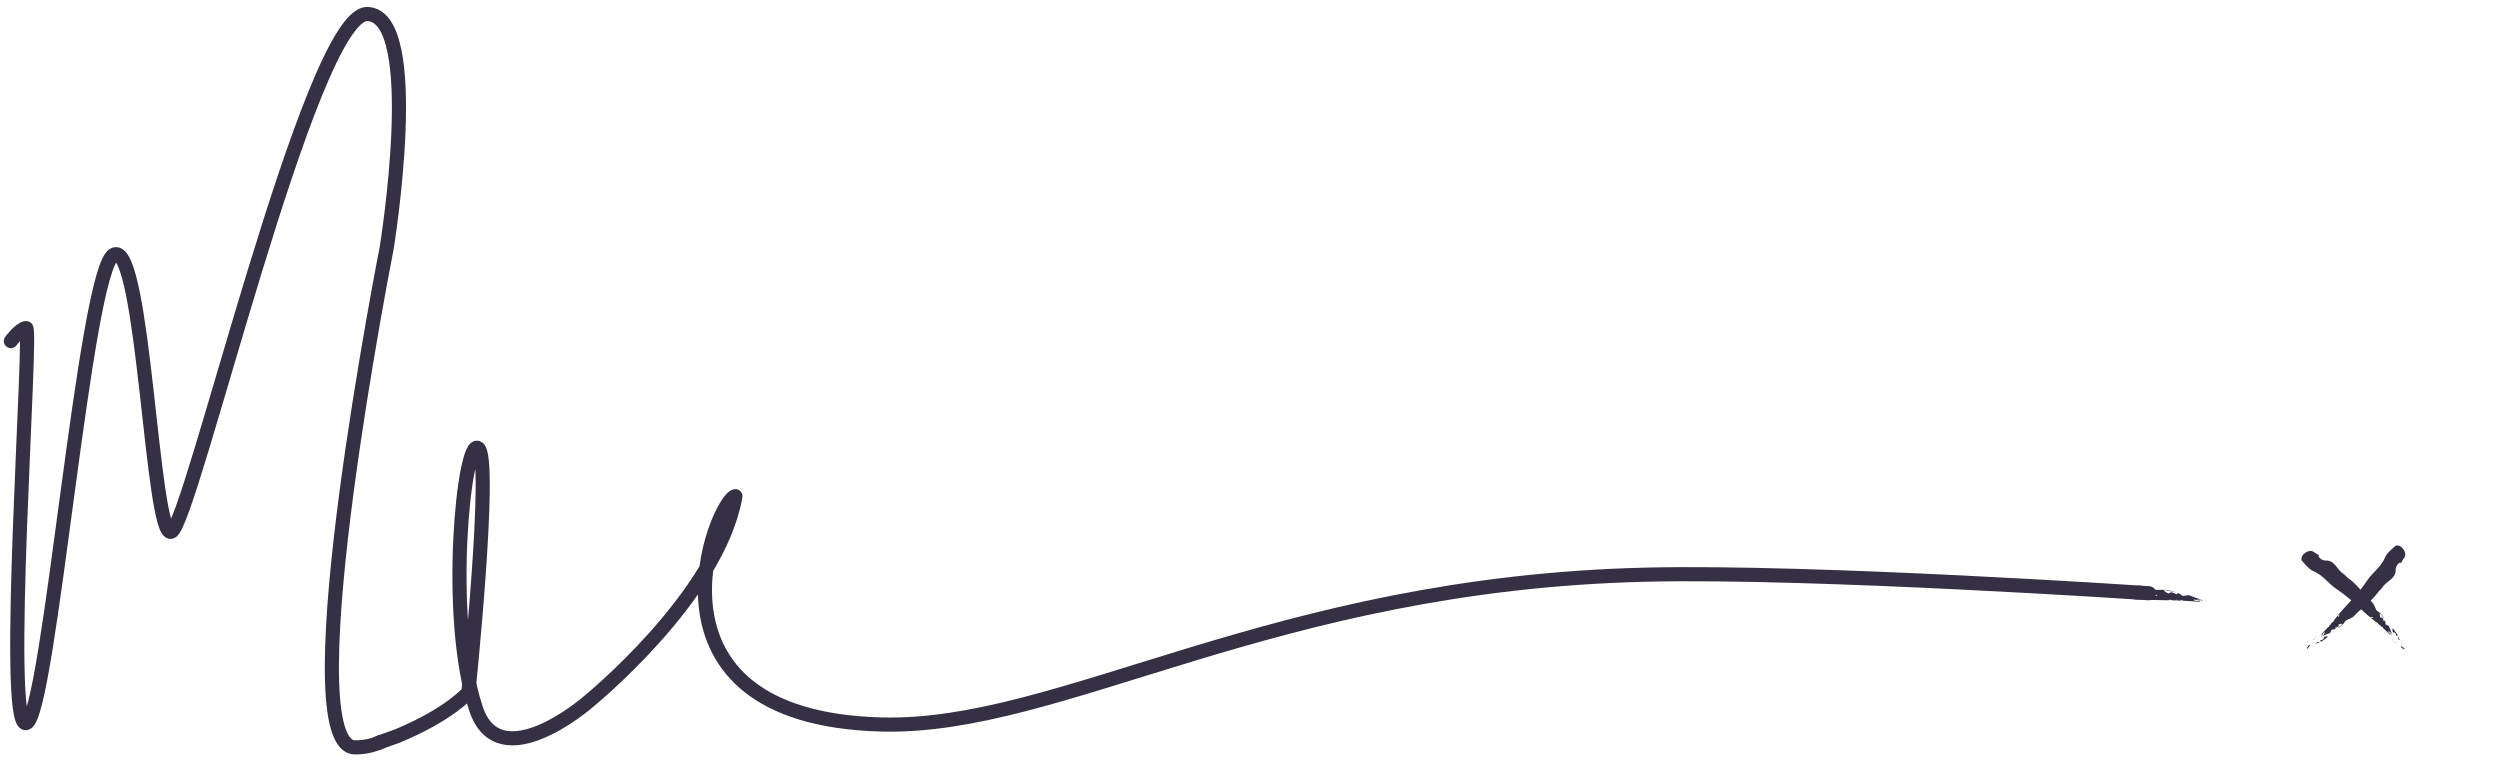
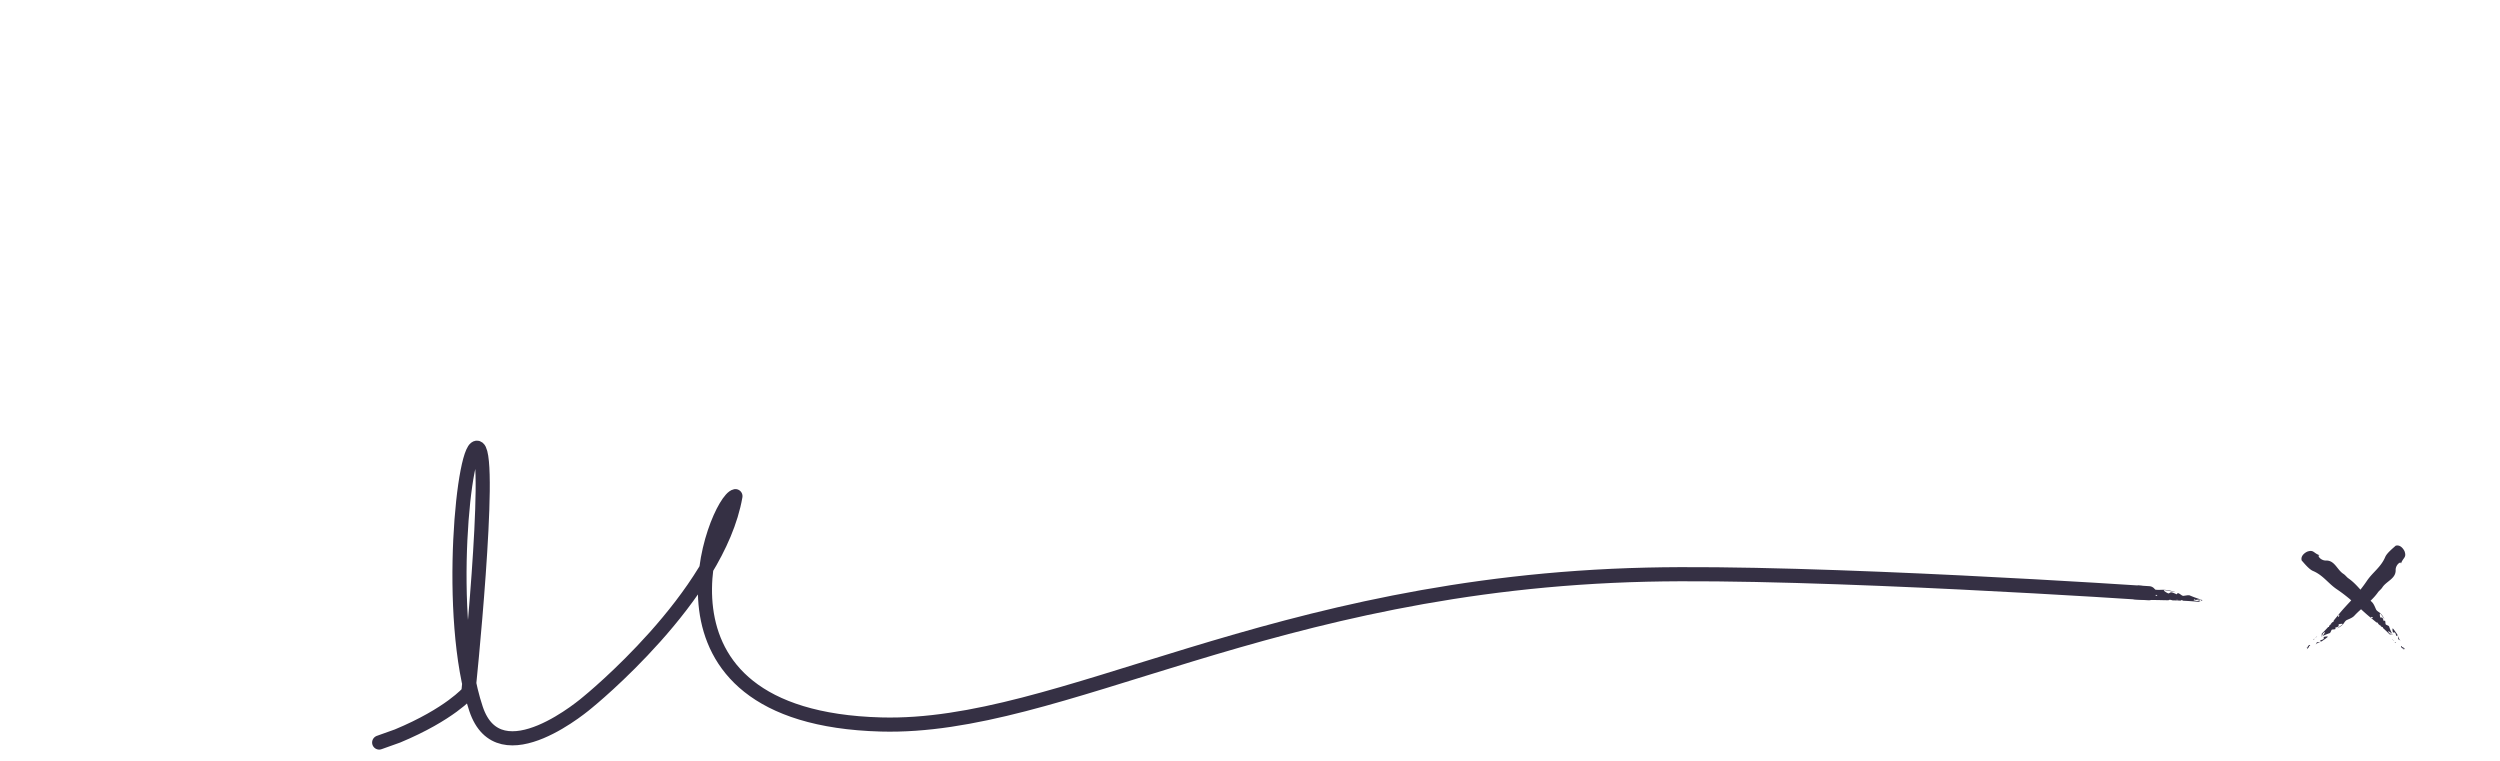
<svg xmlns="http://www.w3.org/2000/svg" width="230" height="70">
  <path fill="none" stroke="#353044" stroke-width="1.3" stroke-linecap="round" stroke-linejoin="round" stroke-miterlimit="10" d="M34.884 68.313l1.686-.602c4.814-2.006 6.519-4.012 6.519-4.012s2.224-21.449.902-22.466c-1.303-1.004-3.009 15.544-.2 23.97 2.155 6.466 10.294-.612 10.294-.612s11.971-9.687 13.575-18.944c-1.755.352-9.899 20.368 13.389 21.006 16.598.456 35.854-12.982 70.456-13.785 15.467-.358 46.203 1.71 46.203 1.71" />
  <g fill="#353044">
    <path d="M212.912 58.741l-.086.097c.038.007.073.021.08-.009a.188.188 0 0 1 .006-.088zM213.005 58.635l-.016.018.04-.02-.024.002zM213.092 58.6a.25.25 0 0 0 .084-.078c-.045.02-.07.045-.084.078zM213.092 58.6c-.021.011-.043.021-.062.033.028-.005.041.018.049.043a.141.141 0 0 1 .013-.076zM213.088 58.746c-.006-.015-.006-.046-.01-.07 0 .023.003.047.01.07zM213.127 59.133c-.031.063-.058.124-.086.184.028-.039.051-.081.091-.109.165-.086.335-.149.501-.228.171-.131.31-.208.494-.361.117-.104-.22-.063-.325-.02-.057.006.017.177-.039.185-.069.07-.182.083-.286.124-.055.007.056.114.03.119-.126.074-.346.011-.38.106zM212.226 59.571c-.007.04.029.072.054.107a.44.44 0 0 0 .184-.315c-.013.061.023.086.072.051l-.023-.088c-.104.043-.21.085-.2.234a.96.96 0 0 1-.087.011zM212.279 59.679c-.02.014-.038.028-.06.04 0 .001.004.003.004.006l.062-.034a.027.027 0 0 0-.006-.012zM220.295 59.059l.097.084c.007-.035.022-.072-.012-.079a.191.191 0 0 1-.085-.005zM220.205 58.98a.248.248 0 0 1-.02-.04c0 .011.002.017.003.023a.135.135 0 0 0 .017.017zM220.078 58.796a.15.15 0 0 0 .074.083.234.234 0 0 0-.074-.083zM220.229 58.895a.162.162 0 0 1-.076-.016l.033.062c-.006-.028.018-.041.043-.046zM220.299 58.883c-.016.004-.046.004-.07.012a.25.25 0 0 0 .07-.012zM220.337 58.208c.067.069.082.181.125.287.006.055.113-.059.118-.031.073.127.009.344.104.378.065.032.126.061.186.086-.04-.025-.081-.05-.11-.09-.087-.164-.149-.335-.227-.501-.131-.17-.21-.31-.362-.492-.103-.118-.062.218-.019.323.004.056.177-.018.185.04zM220.968 59.438a2.726 2.726 0 0 1-.087.02c.042.106.084.211.233.202l.01.084c.039.008.073-.027.108-.052a.437.437 0 0 0-.316-.185c.06.014.087-.022.052-.069zM221.244 59.685c-.005.001-.008.006-.012.007.013.018.027.036.04.059l.003-.001-.031-.065z" />
    <path d="M211.757 51.567c.236.261.66.791 1.018.952.95.395 1.409 1.148 2.203 1.686.399.268.786.562 1.173.884l.163.145c-.405.44-.806.858-1.188 1.339l-.259.314c-.044.056-.088.107-.13.16a.055.055 0 0 1-.005.024l-.001-.019a.218.218 0 0 1-.033.039c.026.081-.034.113-.095.146-.016.007-.032.019-.051.029-.059.07-.115.139-.177.209.01-.001.017-.005.023-.005.005-.001.01-.002.012-.006h.004c.014-.009.03-.015.05-.024 0-.005.003-.007.006-.012.012-.005.021-.011.032-.018-.012.011-.025.019-.038.029a.12.12 0 0 0-.015.076c.006.025.006.054.009.068a.27.27 0 0 1-.009-.068c-.008-.026-.021-.048-.048-.046h-.003a.24.24 0 0 1-.037.022l-.078.09a.175.175 0 0 0-.006.084c-.007.033-.042.019-.079.013-.183.202-.374.405-.588.609 0 0-.038.18-.019.27l.06-.039c-.024-.035-.062-.067-.054-.107l.085-.01c-.009-.15.095-.193.2-.235.008.029.017.059.023.087-.048.035-.085.011-.071-.052a.447.447 0 0 1-.184.317l.007.011a5.078 5.078 0 0 1 .68-.283.337.337 0 0 0 .077-.09c.025-.06.052-.121.084-.186.034-.094.252-.03.379-.106.026-.003-.085-.109-.031-.116.105-.043.219-.057.287-.125.056-.007-.016-.179.04-.186.105-.043.441-.084.324.021-.184.149-.323.23-.493.361.184-.087.361-.188.525-.351.103-.102.185-.291.331-.4.231-.119.516-.197.723-.404.205-.223.417-.42.632-.612.293.269.586.534.907.791l.316.261.161.132.023.001c-.007.001-.012.001-.017.004.012.012.026.021.038.031.081-.024.113.035.145.097.008.017.019.032.031.049.069.06.14.116.208.177a.057.057 0 0 0-.006-.024l-.005-.012c-.008-.017-.018-.033-.026-.051-.004-.001-.005-.004-.01-.007-.006-.011-.012-.023-.019-.033.011.014.022.025.028.04.023.012.05.015.077.015.024-.006.056-.006.068-.012a.203.203 0 0 1-.068.012c-.027.006-.048.02-.046.048l.022.038.091.08c.023.007.049.01.083.004.034.008.018.044.013.08.202.181.406.372.61.587 0 0 .18.038.27.02-.014-.021-.026-.042-.04-.06-.034.026-.068.062-.107.052l-.009-.083c-.149.01-.193-.097-.235-.202l.087-.021c.035.049.01.084-.051.071.151.02.243.089.315.183l.012-.007c-.095-.19-.189-.4-.257-.598-.009-.026-.02-.056-.026-.083a.329.329 0 0 0-.091-.075 3.234 3.234 0 0 1-.186-.086c-.094-.035-.029-.251-.107-.378-.001-.028-.107.086-.115.03-.042-.105-.058-.219-.124-.286-.007-.058-.18.016-.188-.04-.042-.104-.083-.442.022-.323.15.183.231.321.359.493a1.758 1.758 0 0 0-.348-.525c-.102-.104-.292-.186-.401-.332-.118-.231-.198-.514-.403-.724-.044-.037-.084-.078-.125-.118.257-.246.499-.507.707-.812.135-.151.28-.261.373-.407.373-.586 1.26-.805 1.229-1.614-.007-.544.613-.914.462-.493.182-.655.564-.592.366-1.199-.01-.042-.312-.689-.826-.537-.261.237-.792.663-.953 1.018-.394.951-1.149 1.411-1.687 2.203a12.79 12.79 0 0 1-.602.823c-.348-.393-.703-.771-1.155-1.077-.152-.136-.261-.281-.406-.374-.588-.372-.806-1.262-1.613-1.229-.546.009-.915-.612-.497-.462-.652-.18-.591-.565-1.197-.365-.04.007-.685.309-.535.824zm6.357 5.193c.102-.007.18.034.206.099-.1.011-.193.005-.206-.099zm-2.903-.199c.005.102-.033.181-.099.207-.011-.098-.006-.195.099-.207z" />
  </g>
  <path fill="#353044" d="M196.304 55.122c-.351-.02.325.06 2.049.081.237.003.473.009.699.015.118 0 .233.005.354.006l.035-.016c-.01.007-.018.009-.02.015.026.002.055.002.083.003.084-.074.19-.044.297-.013a.431.431 0 0 0 .092.021c.154.005.312.007.467.013-.015-.007-.023-.013-.036-.017-.007-.001-.01-.004-.019-.007a1.104 1.104 0 0 0-.087-.025c-.006.002-.01 0-.021 0-.02-.006-.039-.013-.06-.016.03.006.057.008.08.016a.37.37 0 0 0 .118-.037c.029-.022.069-.043.079-.057a.273.273 0 0 1-.079.057c-.029.021-.044.047-.013.069l.072.02c.068.001.136.004.204.007a.272.272 0 0 0 .115-.051c.055-.016.072.026.103.06.461.021.935.052 1.434.1 0 0 .281-.085.385-.159a1.144 1.144 0 0 0-.116-.024c-.018.044-.027.096-.09.113a8.623 8.623 0 0 0-.099-.064c-.192.107-.363.045-.528-.019.032-.025.062-.049.095-.073.1.017.101.064.007.094.227-.083.421-.084.615-.051.003-.002.005-.01.01-.014a10.667 10.667 0 0 1-1.093-.398.735.735 0 0 0-.199-.004l-.339.049c-.164.032-.303-.195-.539-.255-.033-.023-.057.146-.125.104-.166-.063-.305-.15-.465-.166-.07-.044-.228.133-.297.09-.165-.062-.572-.322-.306-.292.396.06.647.124 1.001.187a4.3 4.3 0 0 0-1.02-.22c-.246-.021-.586.033-.887-.021-.401-.121-.8-.31-1.297-.353a6.587 6.587 0 0 1-.29-.021m1.476.815c.174.006.296.061.327.134-.173-.002-.328-.02-.327-.134z" />
-   <path fill="none" stroke="#353044" stroke-width="1.3" stroke-linecap="round" stroke-linejoin="round" stroke-miterlimit="10" d="M35.012 68.268c-1.331.613-2.554.473-2.554.473-5.717-1.103 3.114-45.908 3.114-45.908S39.06 1.439 33.795 1.29c-5.265-.149-16.278 47.176-18.052 47.639-1.774.463-2.508-26.477-5.215-25.524-2.707.953-6.019 42.674-8.124 43.125s.601-36.456 0-36.355c-.6.1-1.404 1.203-1.404 1.203" />
</svg>